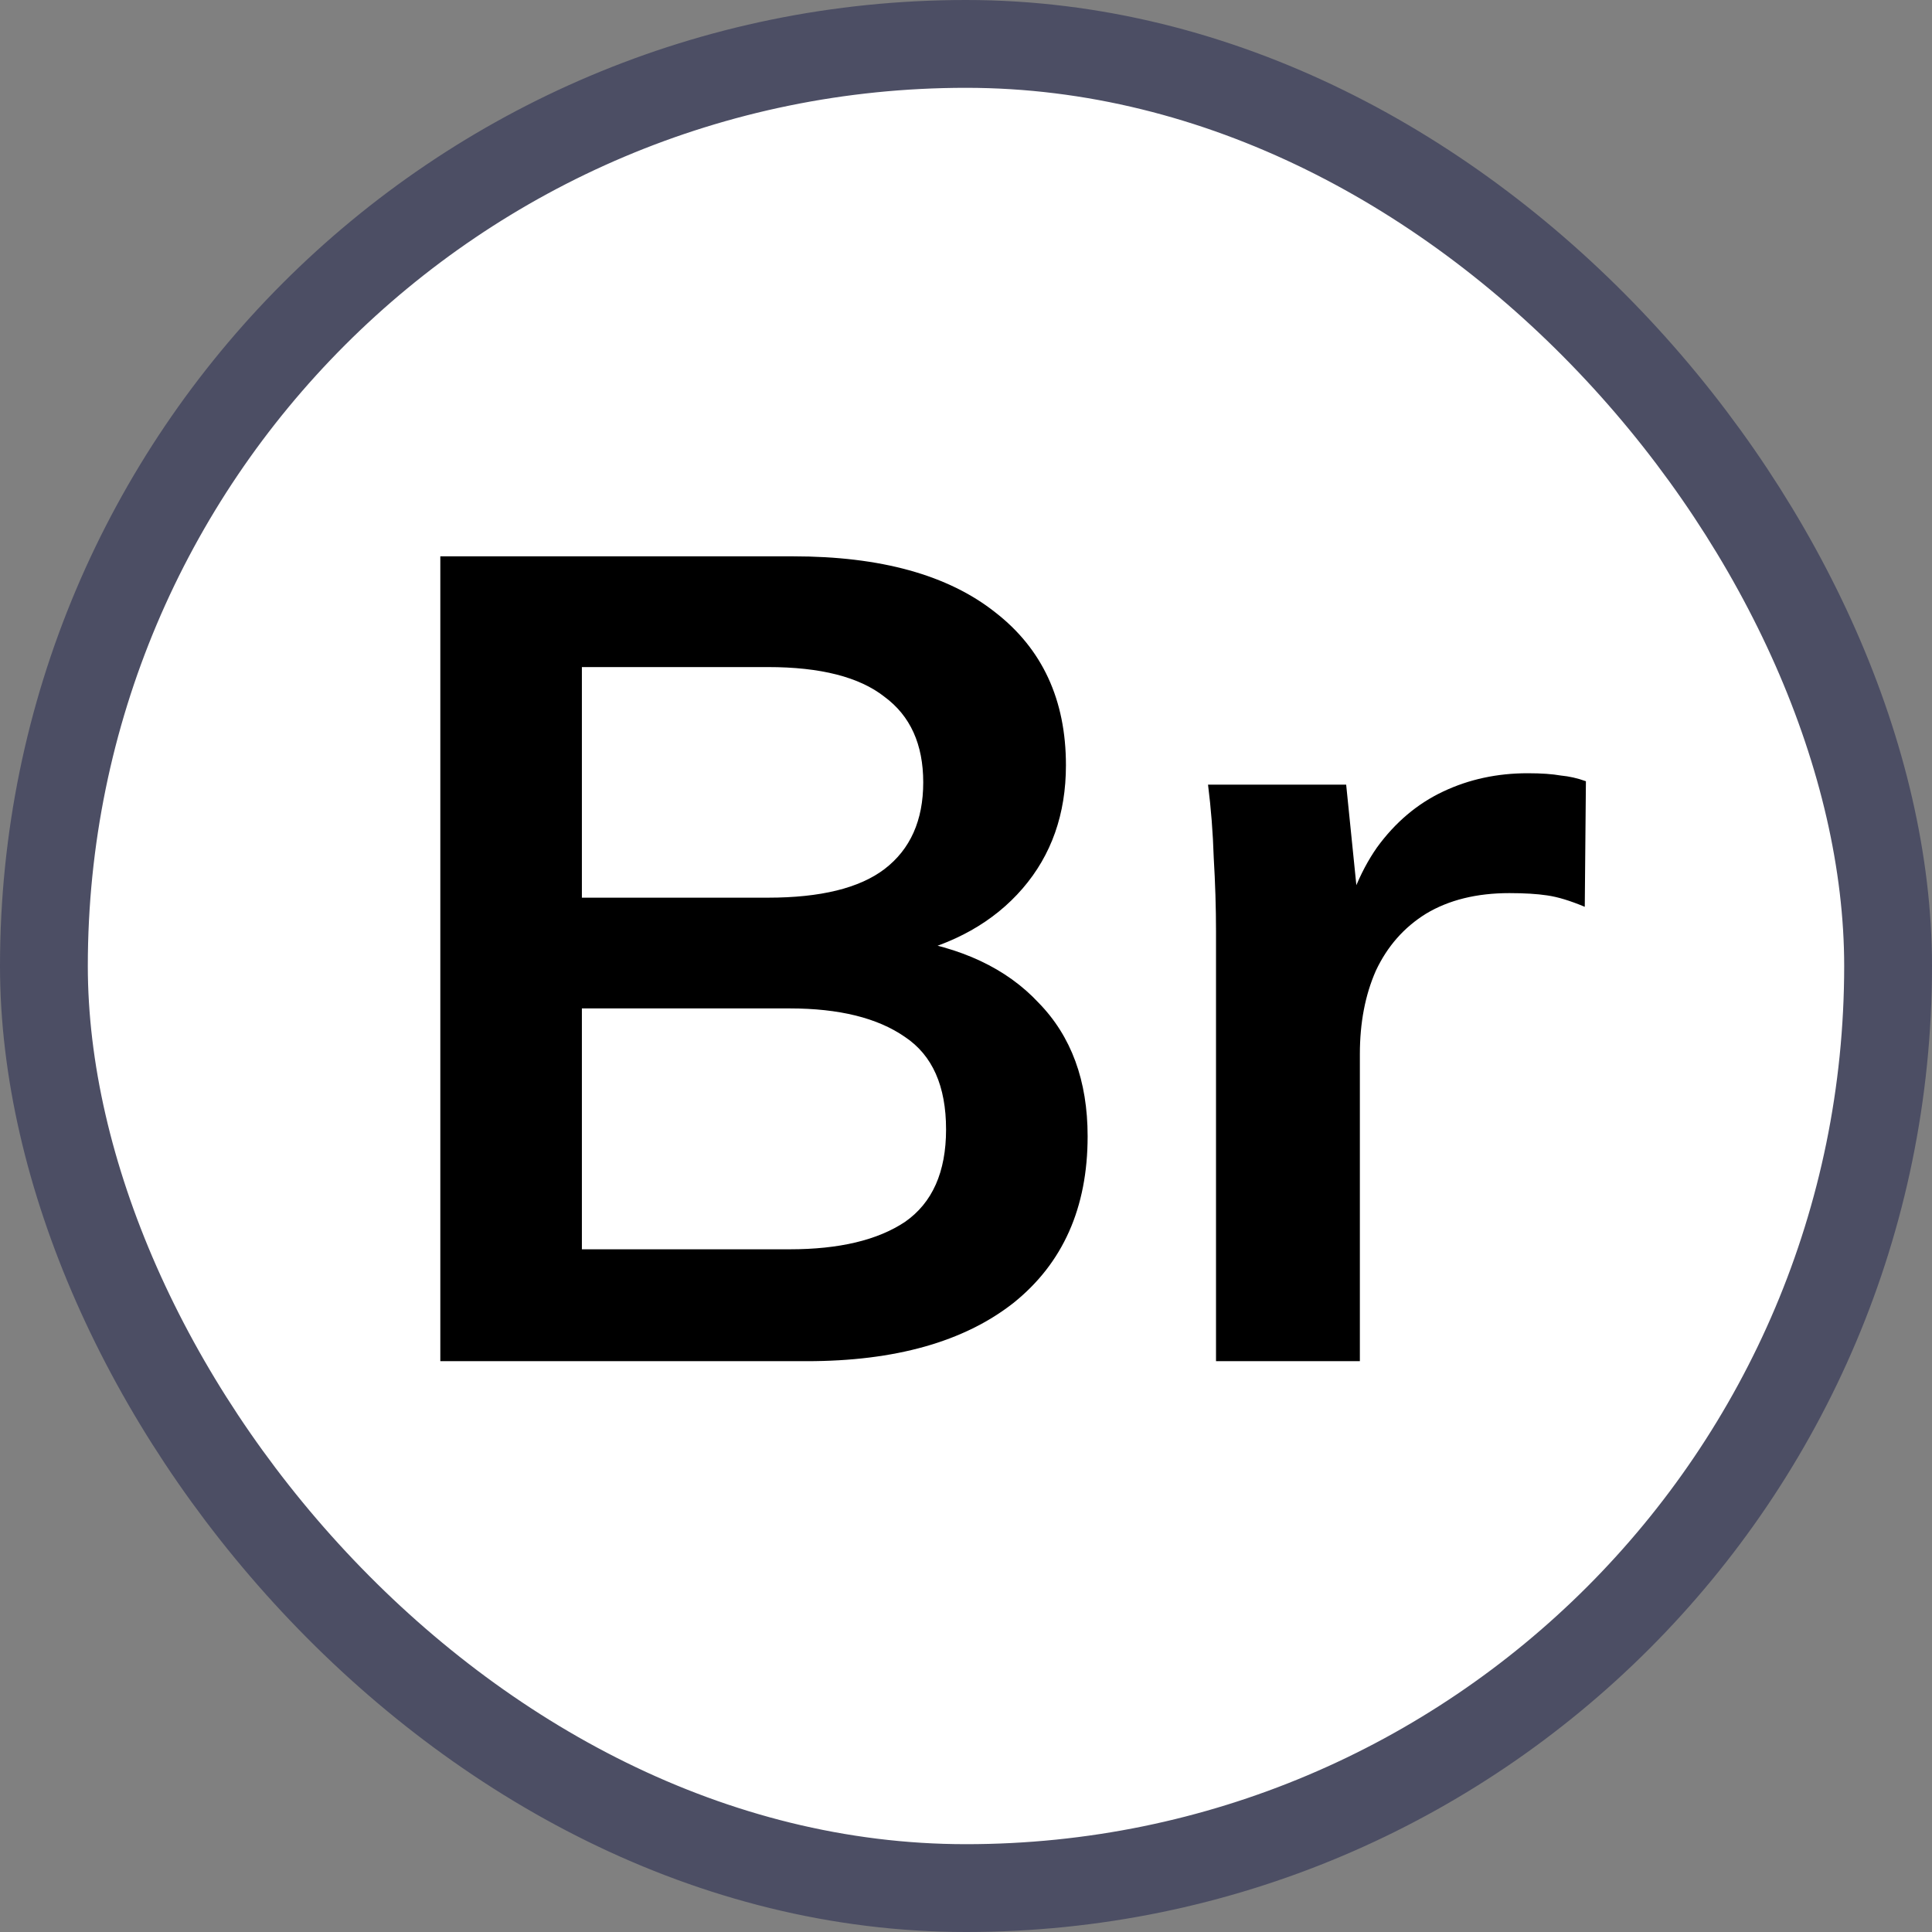
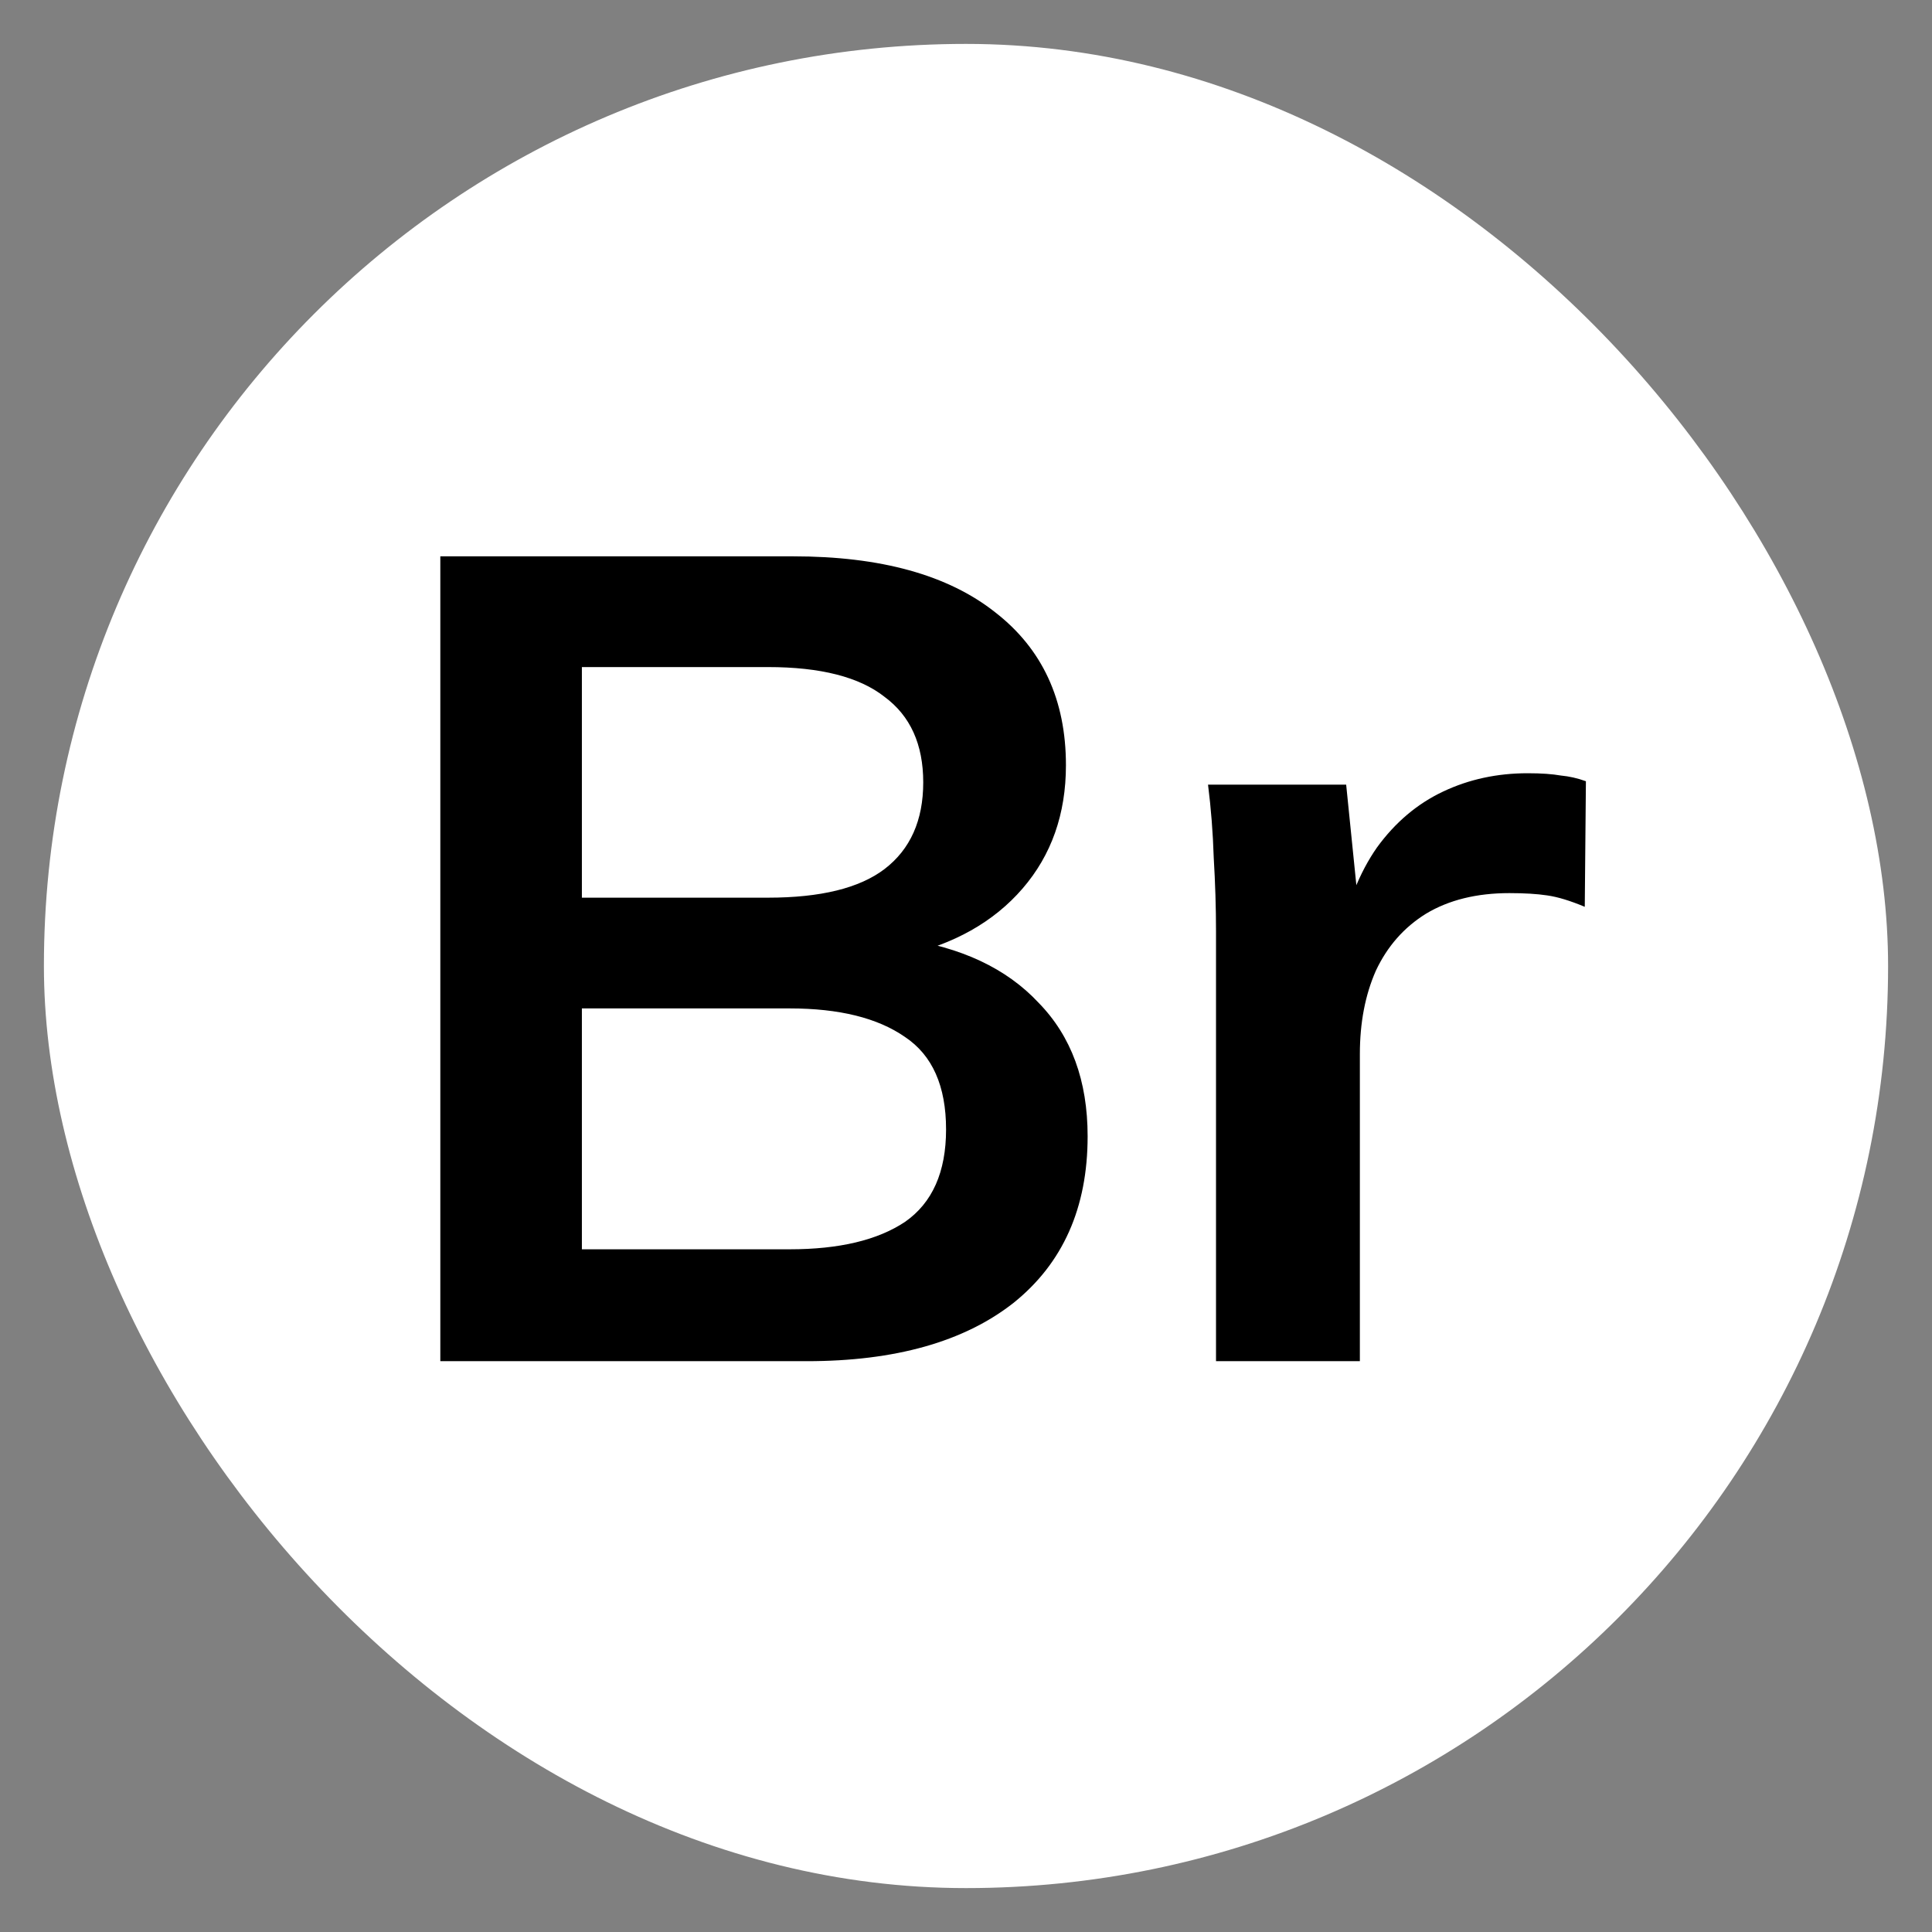
<svg xmlns="http://www.w3.org/2000/svg" width="22" height="22" viewBox="0 0 22 22" fill="none">
  <rect x="0" y="0" width="22" height="22" fill="#808080" stroke="none" />
  <rect x="0.5" y="0.5" width="21" height="21" rx="10.5" fill="white" />
-   <rect x="0.5" y="0.5" width="21" height="21" rx="10.5" stroke="#4C4E64" />
  <path d="M5.014 15.5V6.335H9.031C10.028 6.335 10.795 6.547 11.332 6.972C11.869 7.388 12.138 7.969 12.138 8.714C12.138 9.269 11.973 9.737 11.644 10.118C11.315 10.499 10.86 10.755 10.279 10.885V10.69C10.946 10.785 11.462 11.028 11.826 11.418C12.199 11.799 12.385 12.306 12.385 12.939C12.385 13.754 12.103 14.386 11.54 14.837C10.977 15.279 10.192 15.5 9.187 15.5H5.014ZM6.626 14.226H8.992C9.555 14.226 9.993 14.122 10.305 13.914C10.617 13.697 10.773 13.346 10.773 12.861C10.773 12.367 10.617 12.016 10.305 11.808C9.993 11.591 9.555 11.483 8.992 11.483H6.626V14.226ZM6.626 10.222H8.745C9.343 10.222 9.785 10.114 10.071 9.897C10.366 9.672 10.513 9.342 10.513 8.909C10.513 8.476 10.366 8.151 10.071 7.934C9.785 7.709 9.343 7.596 8.745 7.596H6.626V10.222ZM13.847 15.5V10.612C13.847 10.335 13.838 10.053 13.821 9.767C13.812 9.481 13.79 9.204 13.756 8.935H15.329L15.511 10.729H15.251C15.337 10.296 15.48 9.936 15.68 9.65C15.888 9.364 16.139 9.152 16.434 9.013C16.728 8.874 17.049 8.805 17.396 8.805C17.552 8.805 17.677 8.814 17.773 8.831C17.868 8.84 17.963 8.861 18.059 8.896L18.046 10.326C17.881 10.257 17.738 10.213 17.617 10.196C17.504 10.179 17.361 10.17 17.188 10.17C16.815 10.17 16.499 10.248 16.239 10.404C15.987 10.56 15.797 10.777 15.667 11.054C15.545 11.331 15.485 11.648 15.485 12.003V15.5H13.847Z" fill="black" />
</svg>